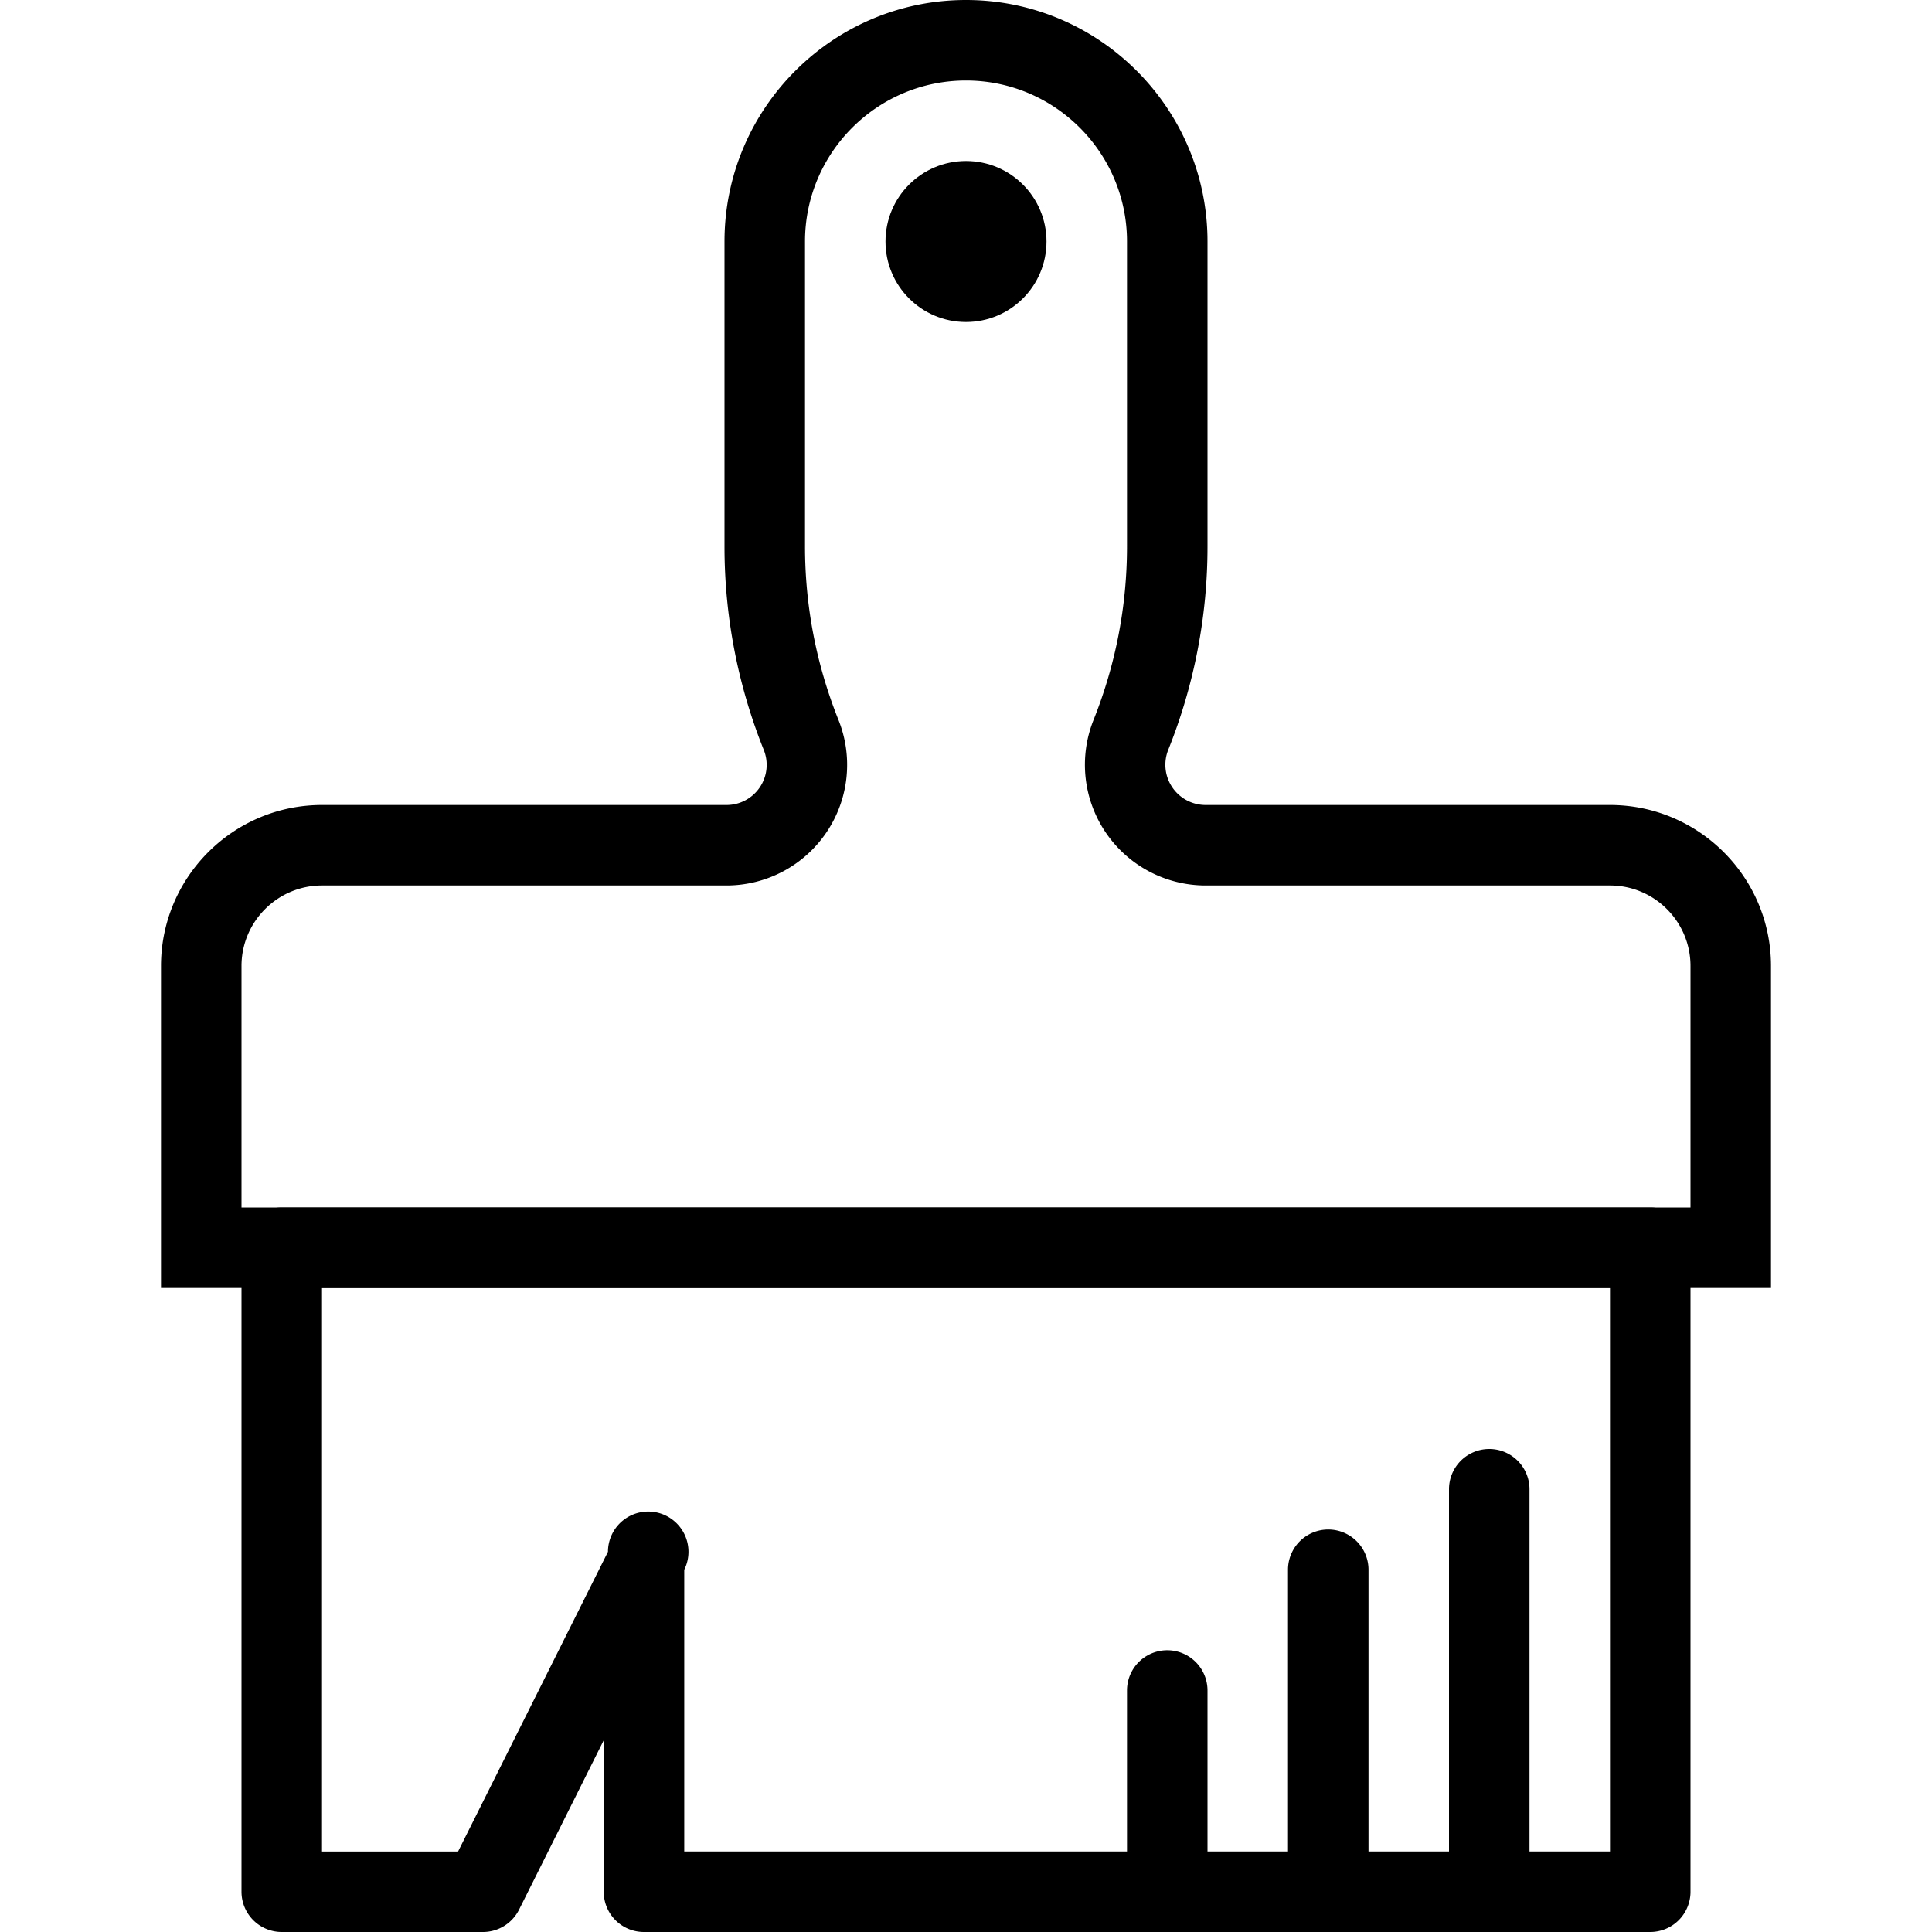
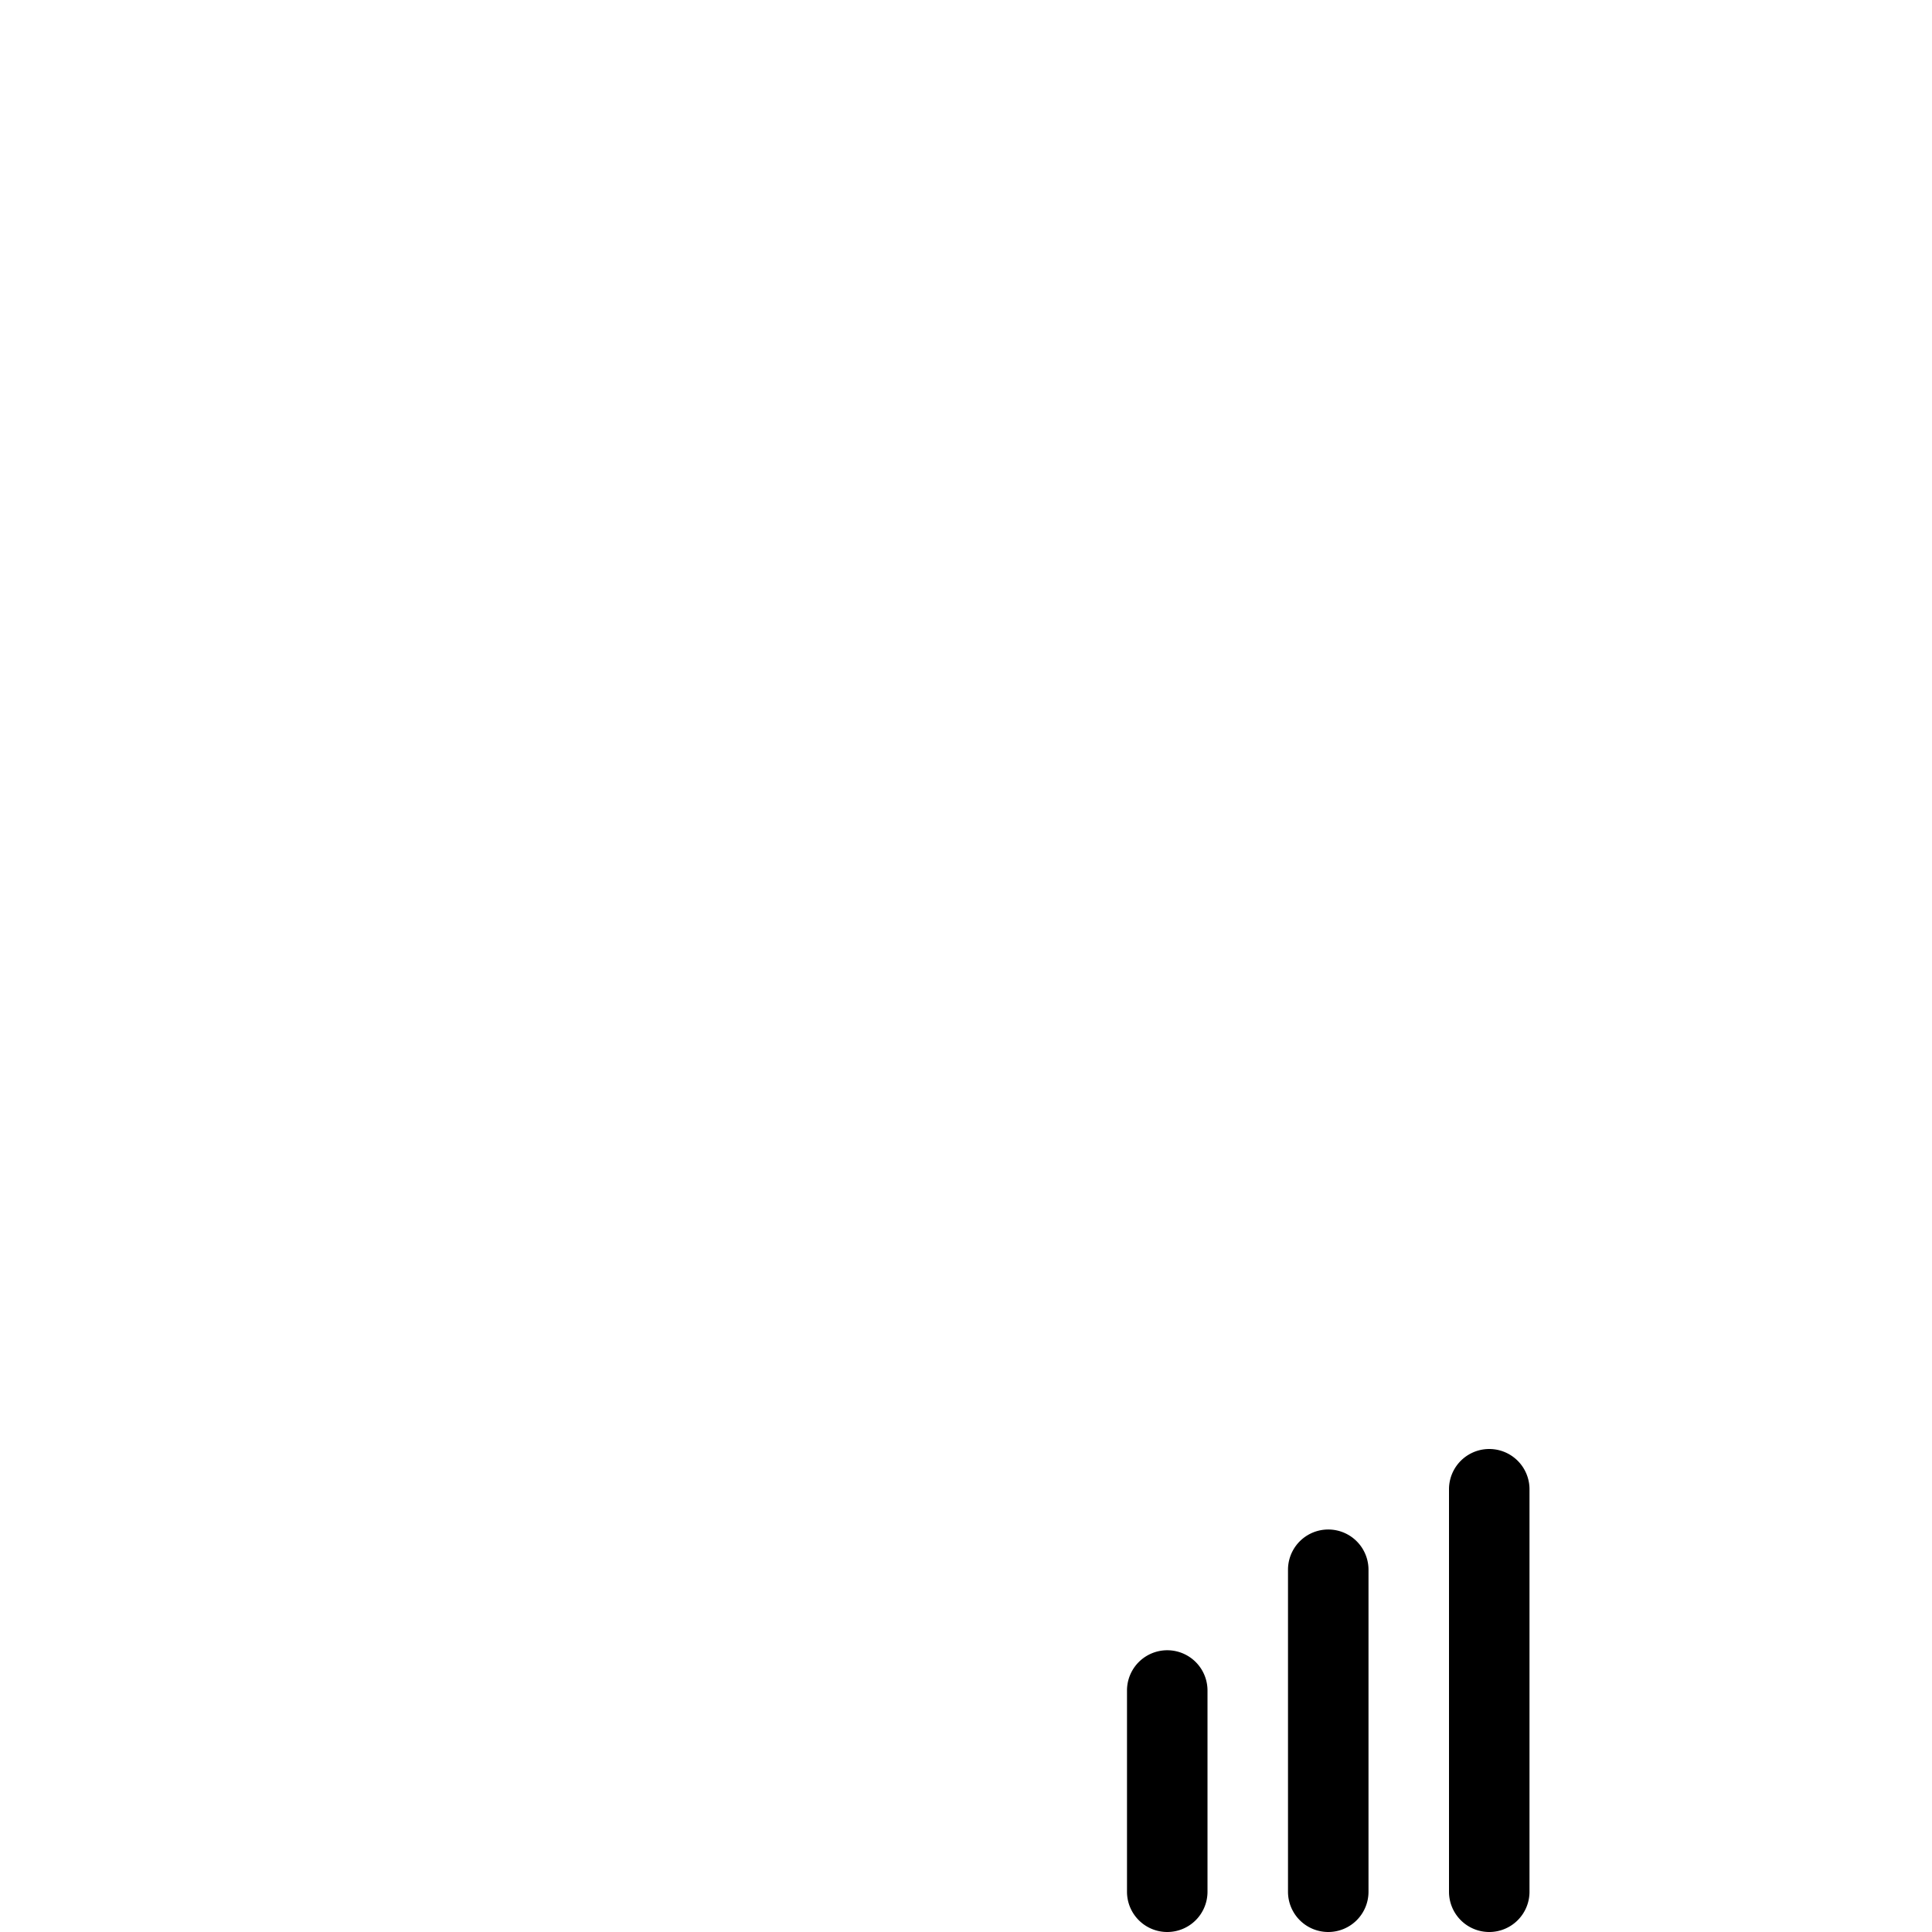
<svg xmlns="http://www.w3.org/2000/svg" xml:space="preserve" width="48" height="48" id="brush">
-   <path d="M44 32H4v-8c0-2.206 1.794-4 4-4h10.046a.997.997 0 0 0 .929-1.371 13.552 13.552 0 0 1-.975-5.06V6c0-3.309 2.691-6 6-6s6 2.691 6 6v7.569a13.55 13.55 0 0 1-.975 5.059A1 1 0 0 0 29.954 20H40c2.206 0 4 1.794 4 4v8zM6 30h36v-6c0-1.103-.897-2-2-2H29.954a3 3 0 0 1-2.785-4.114c.551-1.379.831-2.831.831-4.317V6c0-2.206-1.794-4-4-4s-4 1.794-4 4v7.569c0 1.485.28 2.938.831 4.316A2.998 2.998 0 0 1 18.046 22H8c-1.103 0-2 .897-2 2v6z" />
-   <path d="M41 48H16a.997.997 0 0 1-1-1v-3.764l-2.105 4.211c-.17.339-.517.553-.895.553H7a1 1 0 0 1-1-1V31a1 1 0 0 1 1-1h34a1 1 0 0 1 1 1v16a1 1 0 0 1-1 1zm-24-2h23V32H8v14h3.381l3.724-7.447A1 1 0 1 1 17 39v7z" />
  <path d="M37 48a1 1 0 0 1-1-1V37a1 1 0 0 1 2 0v10a1 1 0 0 1-1 1zM33 48a1 1 0 0 1-1-1v-8a1 1 0 0 1 2 0v8a1 1 0 0 1-1 1zM29 48a1 1 0 0 1-1-1v-5a1 1 0 0 1 2 0v5a1 1 0 0 1-1 1z" />
-   <circle cx="24" cy="6" r="2" />
</svg>